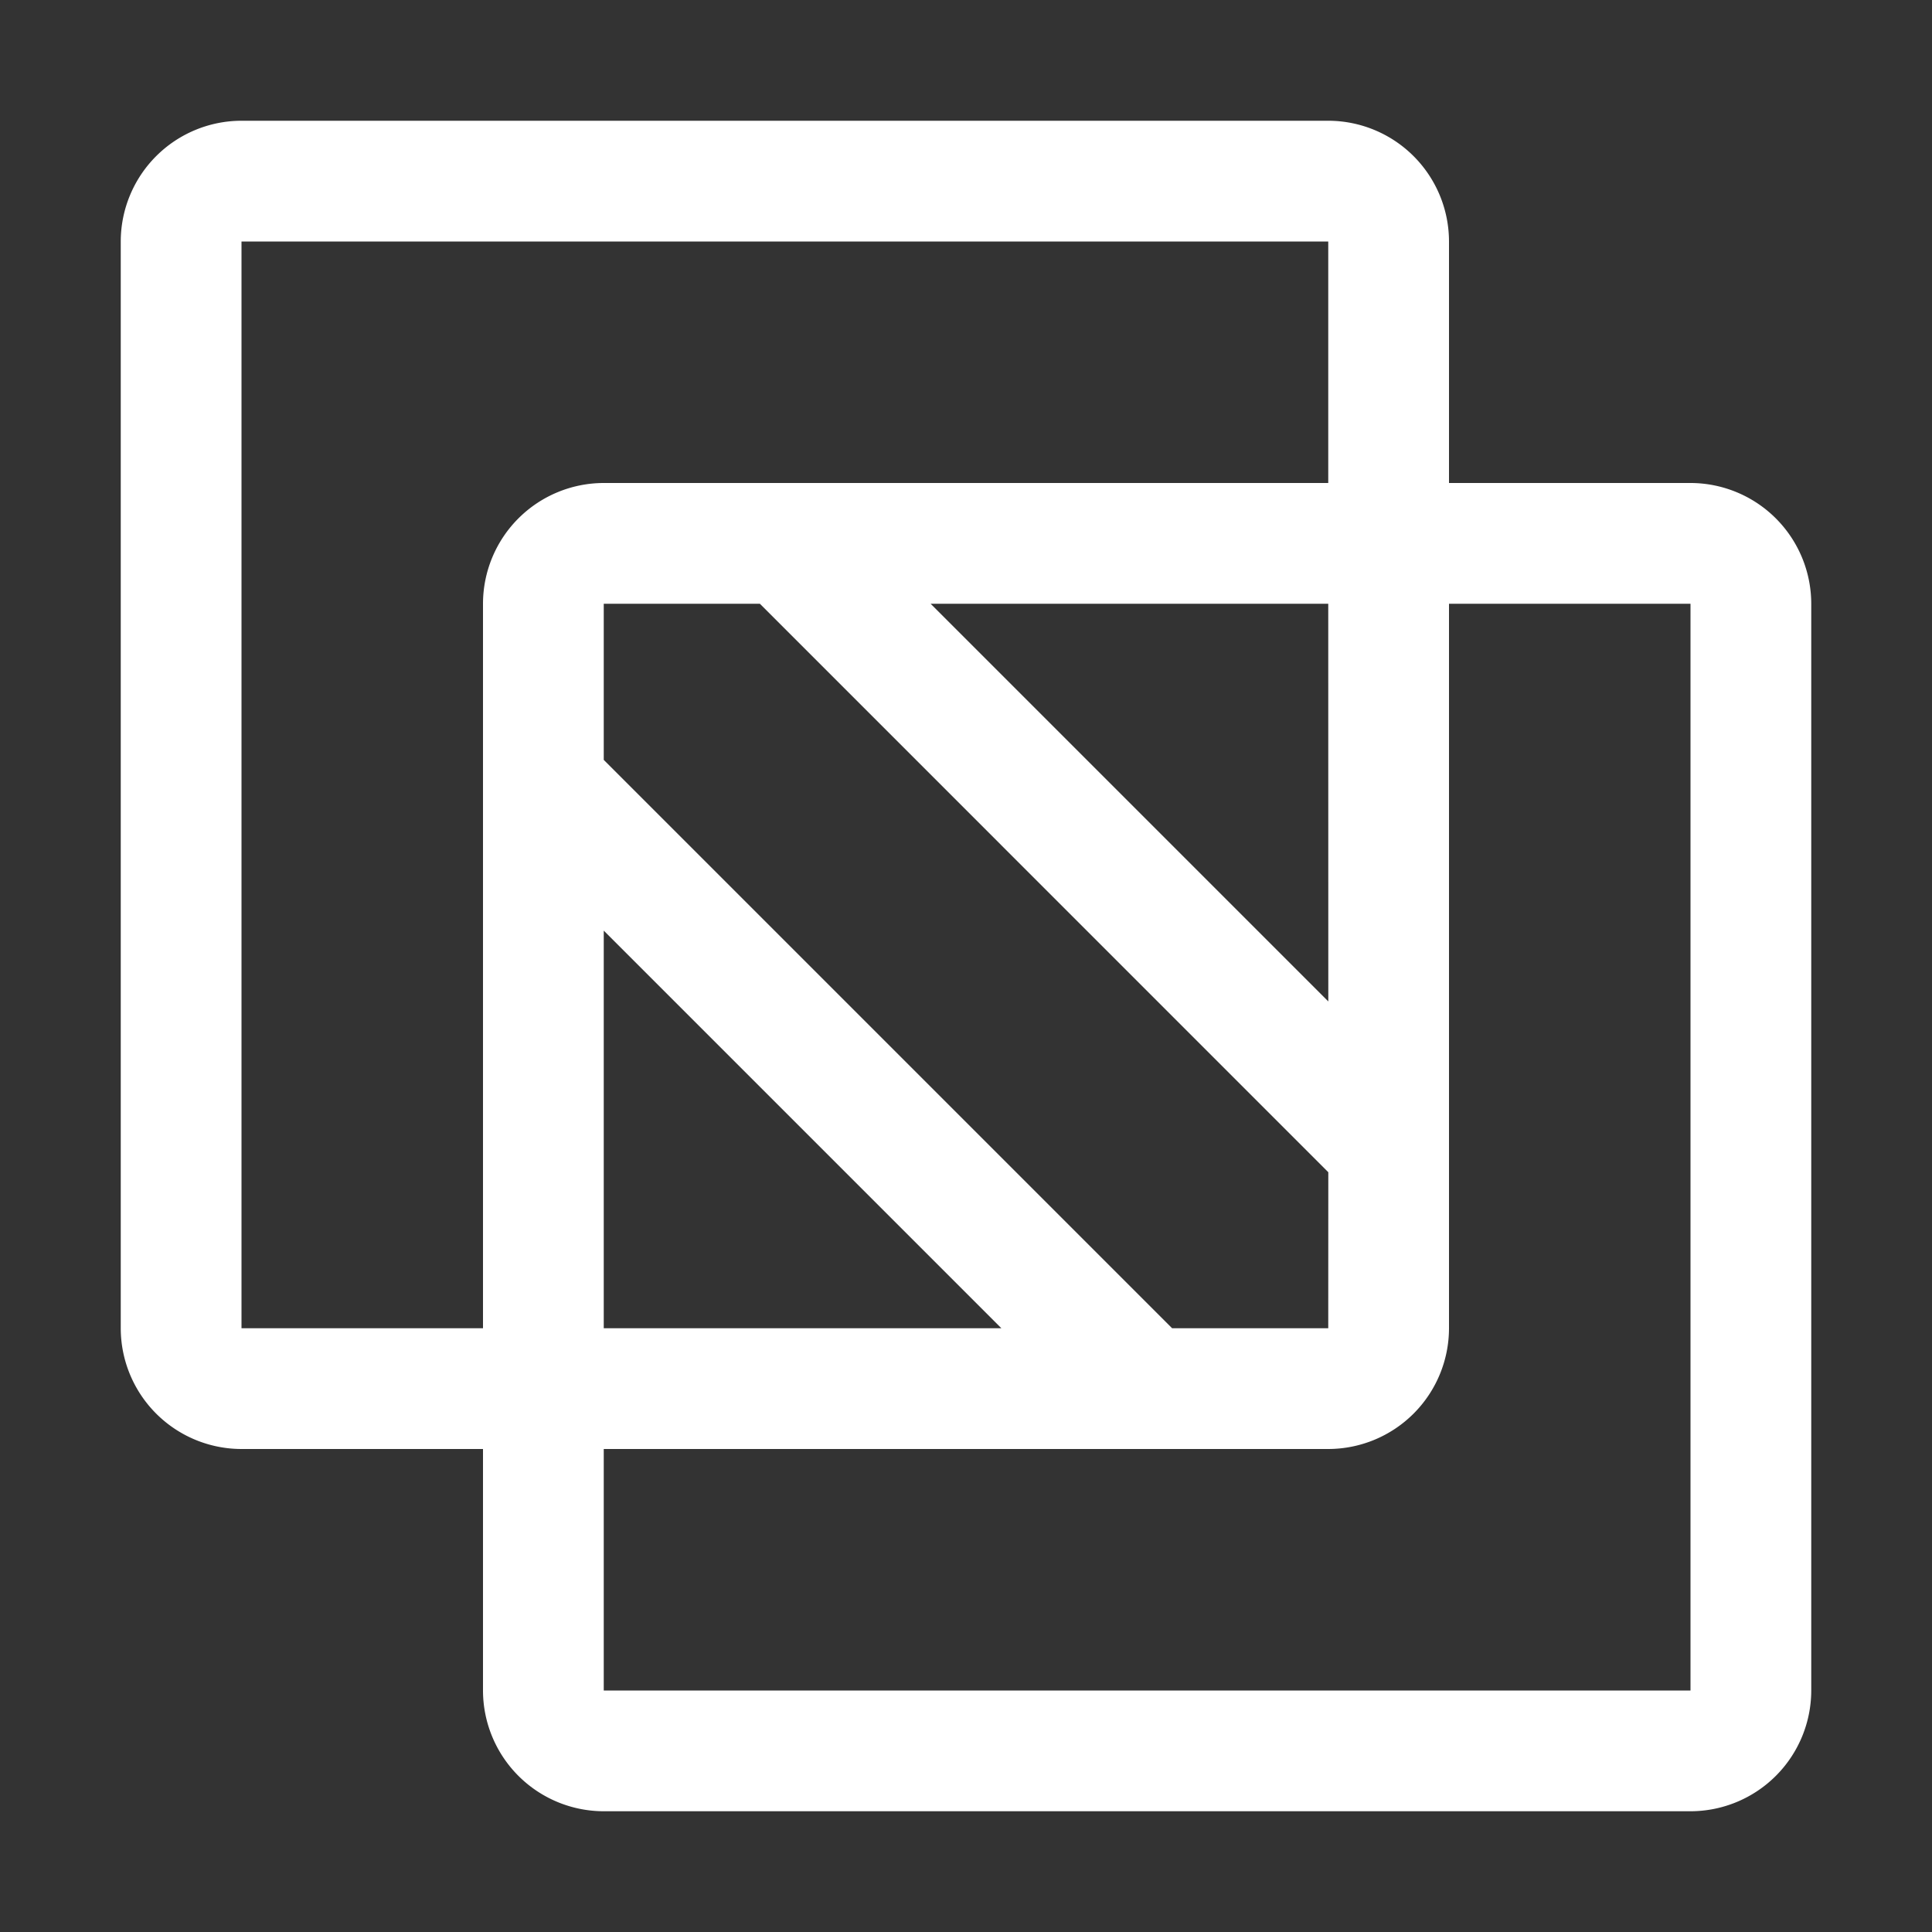
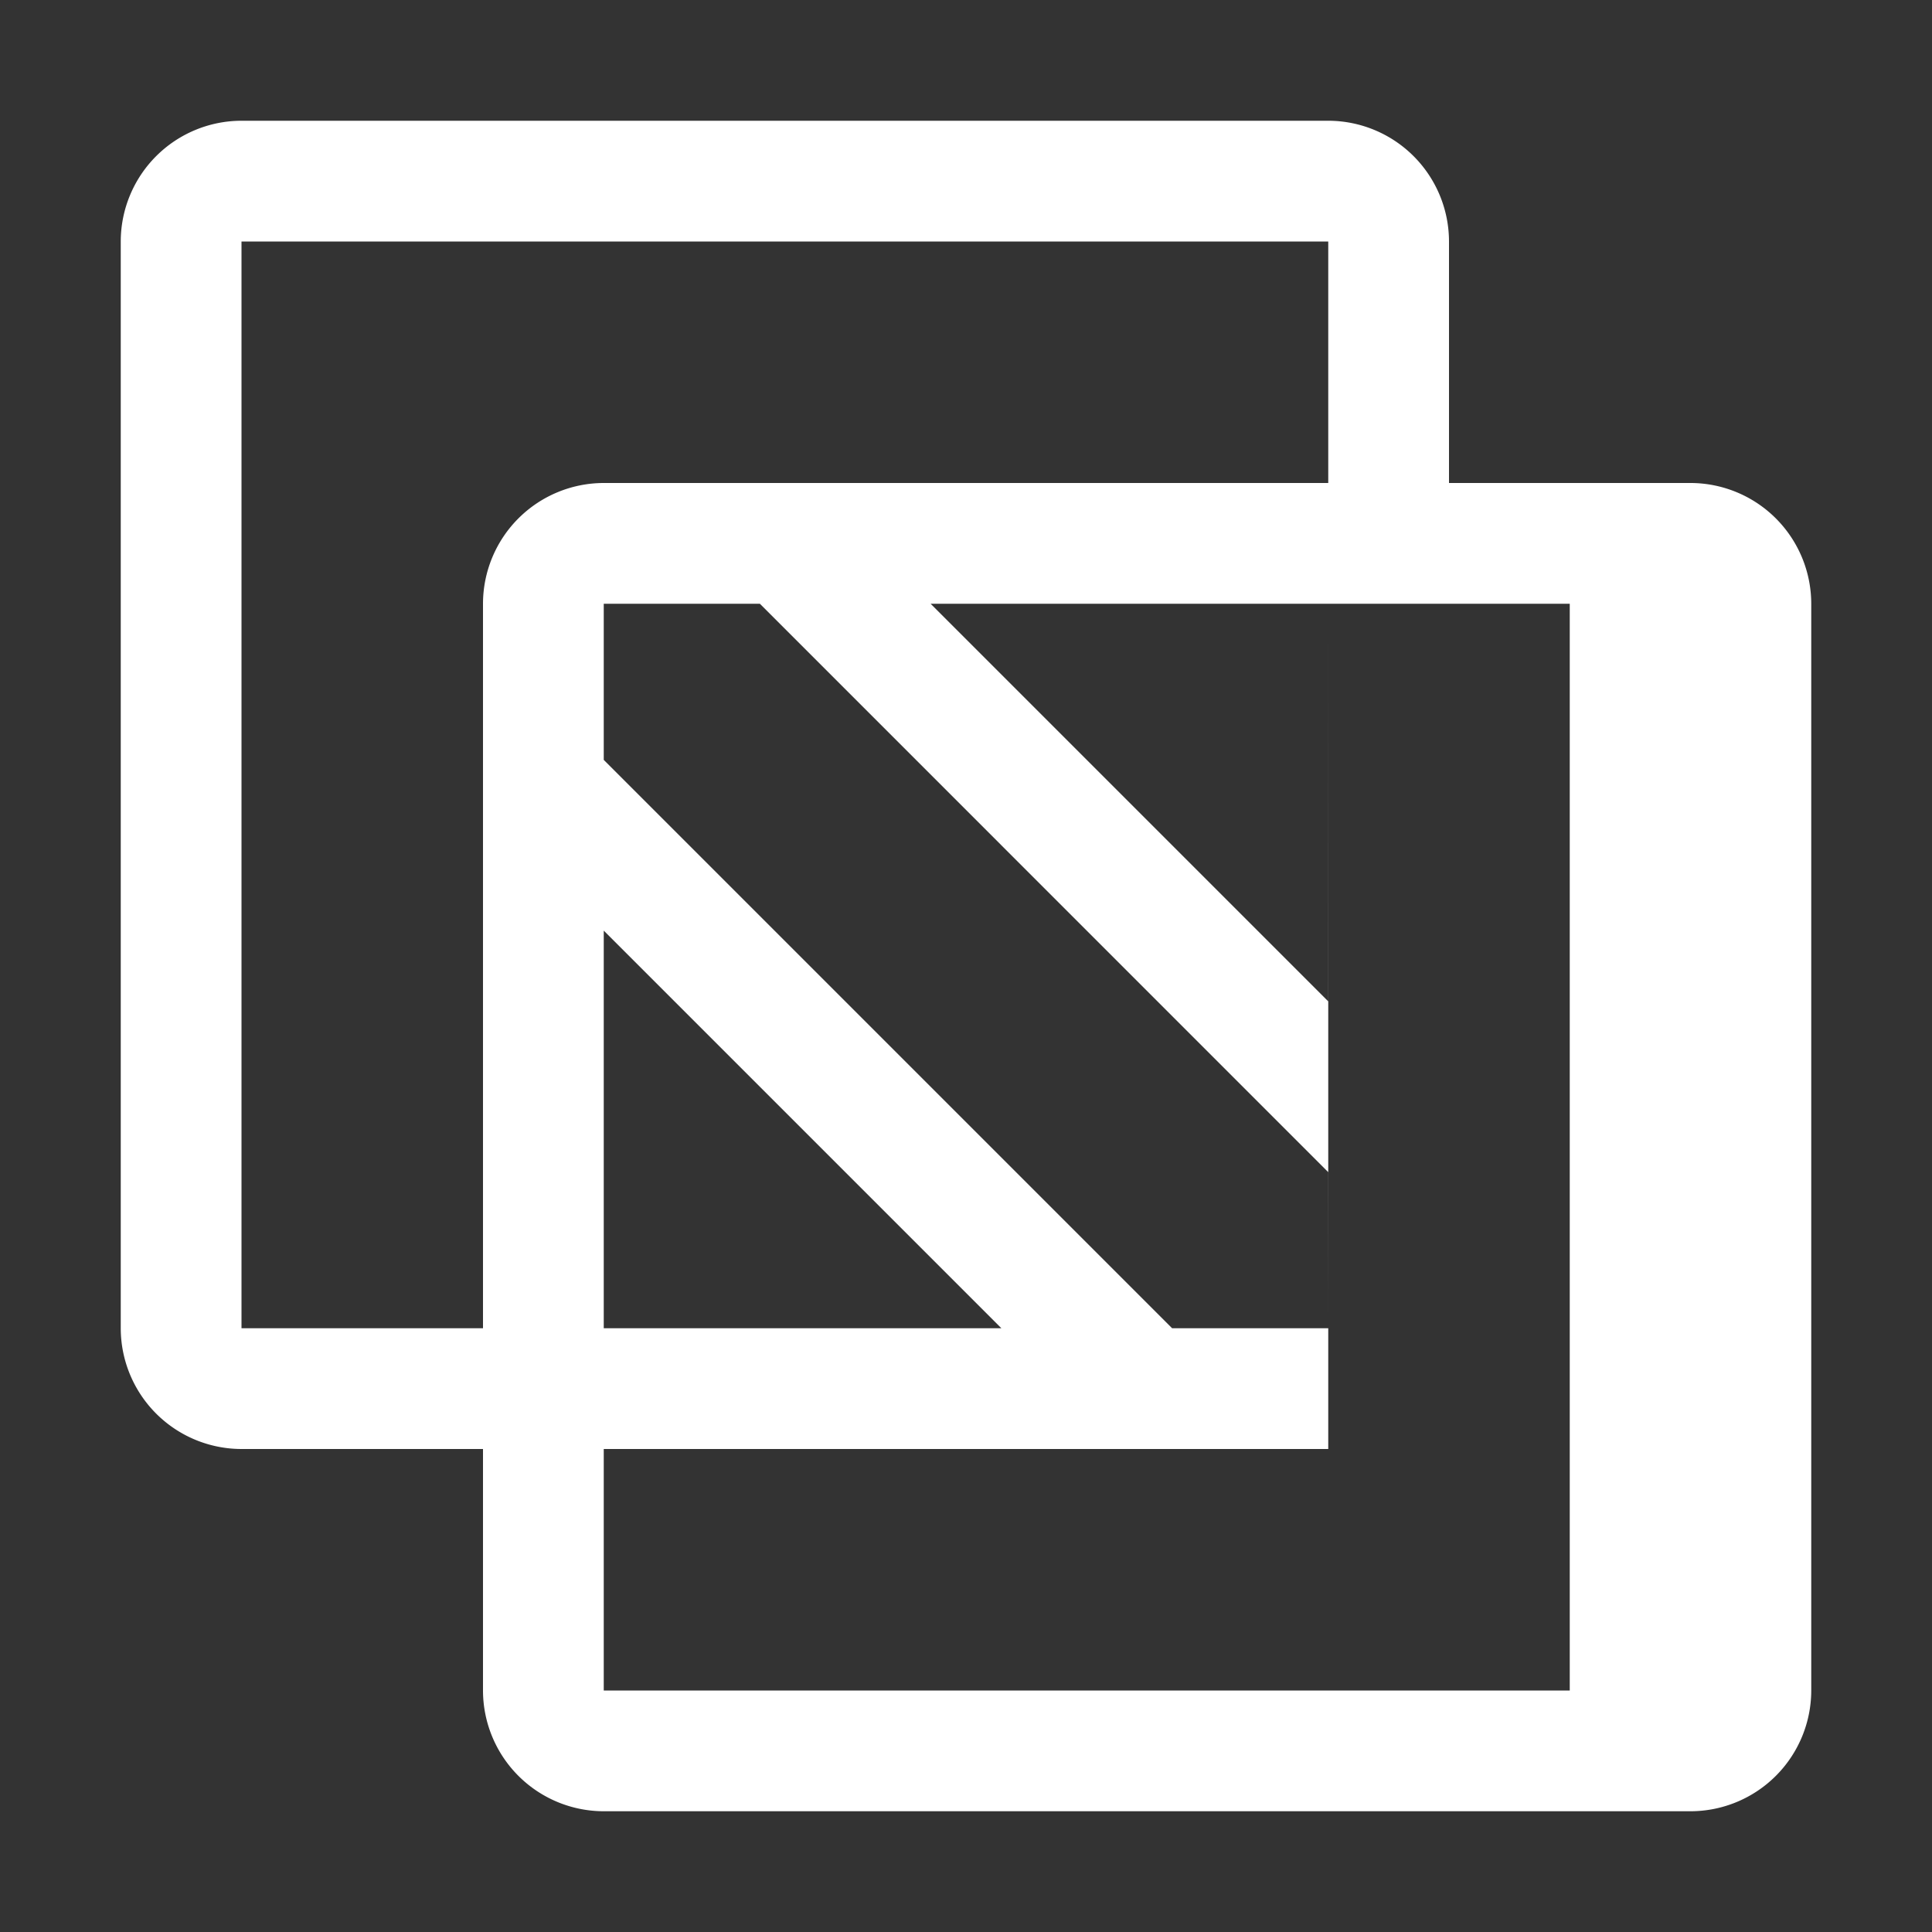
<svg xmlns="http://www.w3.org/2000/svg" viewBox="0 0 32 32" fill="white">
  <rect x="0" y="0" width="32" height="32" fill="#333333" stroke="none" />
-   <path d="M28,8H24V4a2.002,2.002,0,0,0-2-2H4A2.002,2.002,0,0,0,2,4V22a2.002,2.002,0,0,0,2,2H8v4a2.002,2.002,0,0,0,2,2H28a2.002,2.002,0,0,0,2-2V10A2.002,2.002,0,0,0,28,8ZM4,22V4H22V8H10a2.002,2.002,0,0,0-2,2V22Zm18,0H19.414L10,12.586V10h2.586l9.415,9.416ZM10,15.414,16.586,22H10ZM22.001,16.587,15.414,10H22ZM10,28V24H22a2.002,2.002,0,0,0,2-2V10h4V28Z" transform="translate(0 0)" />
+   <path d="M28,8H24V4a2.002,2.002,0,0,0-2-2H4A2.002,2.002,0,0,0,2,4V22a2.002,2.002,0,0,0,2,2H8v4a2.002,2.002,0,0,0,2,2H28a2.002,2.002,0,0,0,2-2V10A2.002,2.002,0,0,0,28,8ZM4,22V4H22V8H10a2.002,2.002,0,0,0-2,2V22Zm18,0H19.414L10,12.586V10h2.586l9.415,9.416ZM10,15.414,16.586,22H10ZM22.001,16.587,15.414,10H22ZM10,28V24H22V10h4V28Z" transform="translate(0 0)" />
</svg>